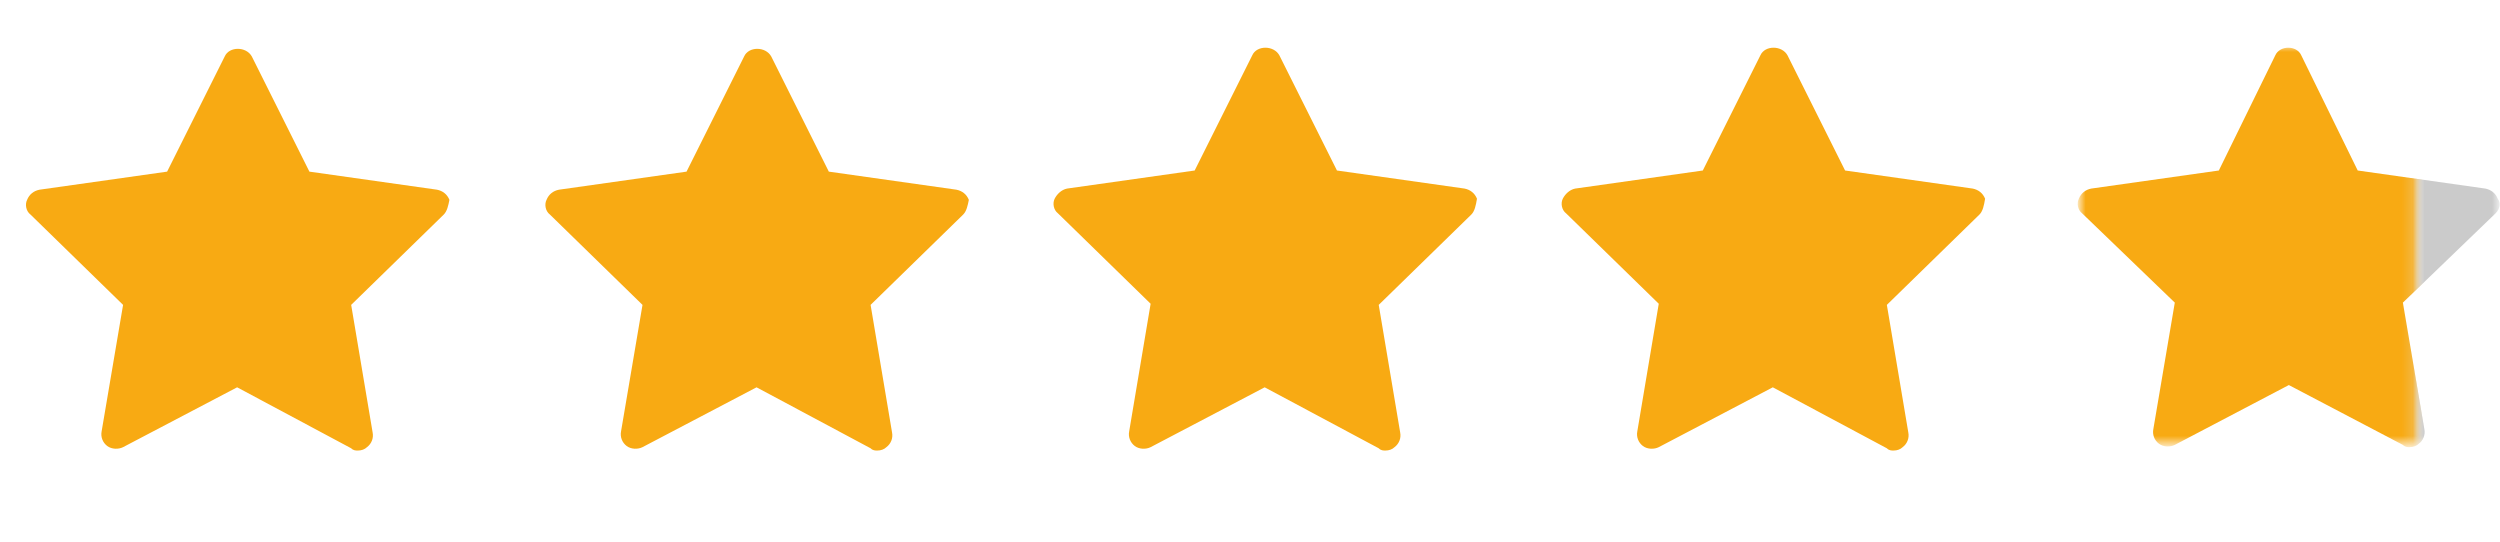
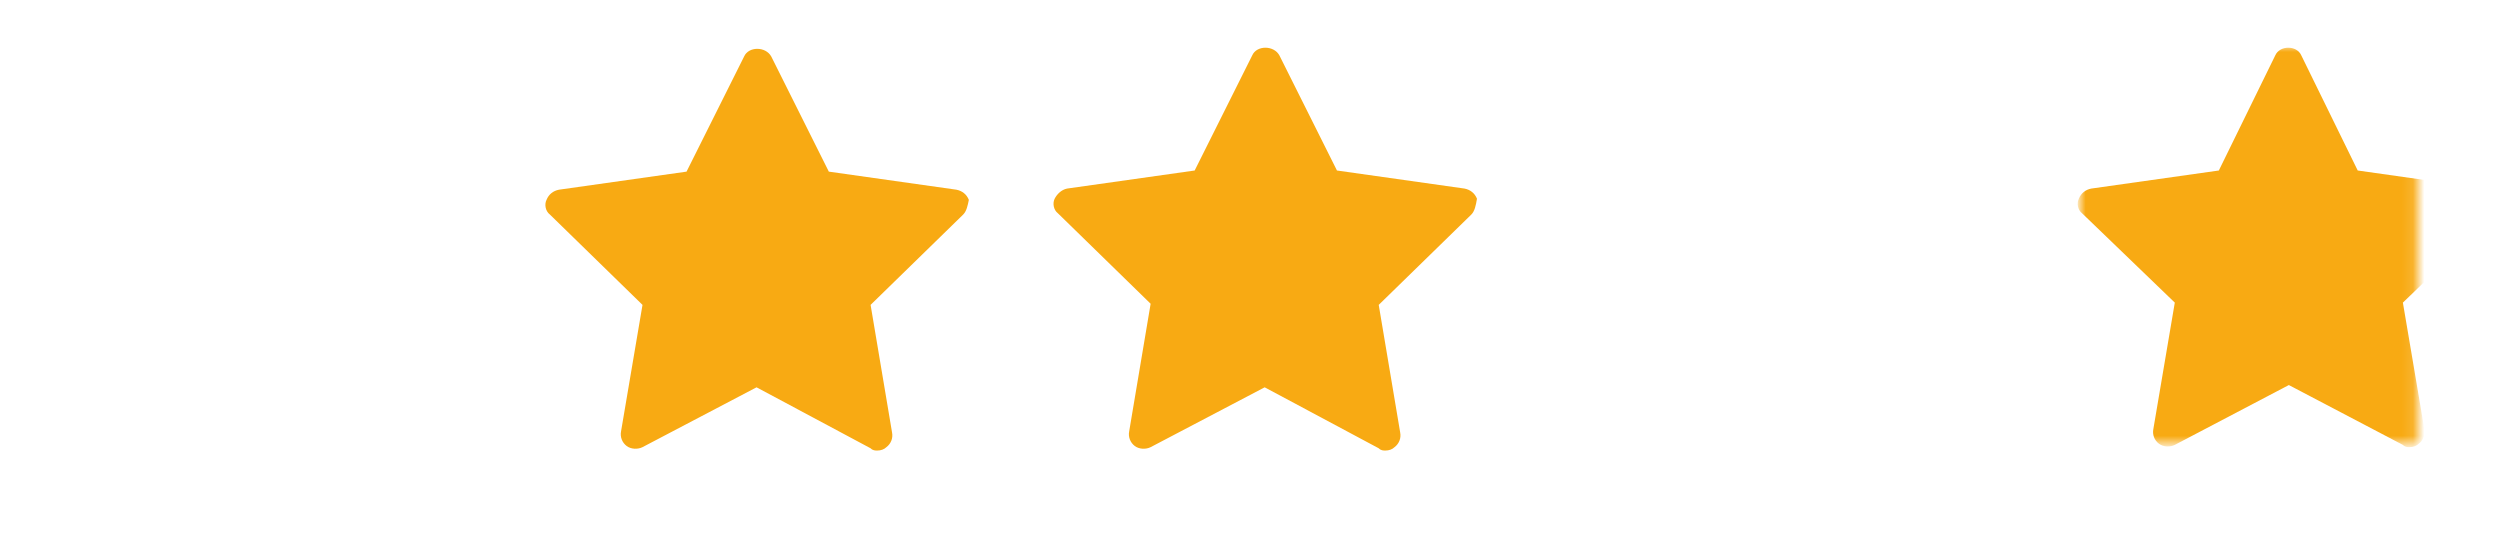
<svg xmlns="http://www.w3.org/2000/svg" version="1.1" id="Layer_1" x="0px" y="0px" viewBox="0 0 221.4 48" style="enable-background:new 0 0 221.4 48;" xml:space="preserve">
  <style type="text/css">
	.st0{fill:#F8AA13;}
	.st1{fill:#D9D9D9;filter:url(#Adobe_OpacityMaskFilter);}
	.st2{mask:url(#mask0_1333_8883_00000060002107198369321240000005197528586861507503_);}
	.st3{fill:#D9D9D9;filter:url(#Adobe_OpacityMaskFilter_00000183226535953800062180000006774048622337704359_);}
	.st4{mask:url(#mask1_1333_8883_00000072253449396551435880000004210710402460635782_);}
	.st5{fill:#CBCBCB;}
</style>
-   <path class="st0" d="M39.3,19l-8.2,8L33,38.3c0.1,0.5-0.1,1-0.5,1.3c-0.2,0.2-0.5,0.3-0.8,0.3c-0.2,0-0.4,0-0.6-0.2L21,34.3  l-10.1,5.3c-0.4,0.2-1,0.2-1.4-0.1c-0.4-0.3-0.6-0.8-0.5-1.3L10.9,27l-8.2-8c-0.4-0.3-0.5-0.9-0.3-1.3c0.2-0.5,0.6-0.8,1.1-0.9  l11.3-1.6l5.1-10.2c0.4-0.9,1.9-0.9,2.4,0l5.1,10.2l11.3,1.6c0.5,0.1,0.9,0.4,1.1,0.9C39.7,18.2,39.6,18.7,39.3,19z" />
  <path class="st0" d="M130.3,19l-8.2,8l1.9,11.3c0.1,0.5-0.1,1-0.5,1.3c-0.2,0.2-0.5,0.3-0.8,0.3c-0.2,0-0.4,0-0.6-0.2L112,34.3  l-10.1,5.3c-0.4,0.2-1,0.2-1.4-0.1c-0.4-0.3-0.6-0.8-0.5-1.3l1.9-11.3l-8.2-8c-0.4-0.3-0.5-0.9-0.3-1.3s0.6-0.8,1.1-0.9l11.3-1.6  l5.1-10.2c0.4-0.9,1.9-0.9,2.4,0l5.1,10.2l11.3,1.6c0.5,0.1,0.9,0.4,1.1,0.9C130.7,18.2,130.6,18.7,130.3,19z" />
  <path class="st0" d="M85.3,19l-8.2,8L79,38.3c0.1,0.5-0.1,1-0.5,1.3c-0.2,0.2-0.5,0.3-0.8,0.3c-0.2,0-0.4,0-0.6-0.2L67,34.3  l-10.1,5.3c-0.4,0.2-1,0.2-1.4-0.1c-0.4-0.3-0.6-0.8-0.5-1.3L56.9,27l-8.2-8c-0.4-0.3-0.5-0.9-0.3-1.3c0.2-0.5,0.6-0.8,1.1-0.9  l11.3-1.6l5.1-10.2c0.4-0.9,1.9-0.9,2.4,0l5.1,10.2l11.3,1.6c0.5,0.1,0.9,0.4,1.1,0.9C85.7,18.2,85.6,18.7,85.3,19z" />
-   <path class="st0" d="M175.3,19l-8.2,8l1.9,11.3c0.1,0.5-0.1,1-0.5,1.3c-0.2,0.2-0.5,0.3-0.8,0.3c-0.2,0-0.4,0-0.6-0.2L157,34.3  l-10.1,5.3c-0.4,0.2-1,0.2-1.4-0.1c-0.4-0.3-0.6-0.8-0.5-1.3l1.9-11.3l-8.2-8c-0.4-0.3-0.5-0.9-0.3-1.3s0.6-0.8,1.1-0.9l11.3-1.6  l5.1-10.2c0.4-0.9,1.9-0.9,2.4,0l5.1,10.2l11.3,1.6c0.5,0.1,0.9,0.4,1.1,0.9C175.7,18.2,175.6,18.7,175.3,19z" />
  <defs>
    <filter id="Adobe_OpacityMaskFilter" filterUnits="userSpaceOnUse" x="184.2" y="4.1" width="37.2" height="35.5">
      <feColorMatrix type="matrix" values="1 0 0 0 0  0 1 0 0 0  0 0 1 0 0  0 0 0 1 0" />
    </filter>
  </defs>
  <mask maskUnits="userSpaceOnUse" x="184.2" y="4.1" width="37.2" height="35.5" id="mask0_1333_8883_00000060002107198369321240000005197528586861507503_">
    <rect x="183.6" class="st1" width="30.5" height="48" />
  </mask>
  <g class="st2">
    <path class="st0" d="M221,18.9l-8.2,7.9l1.9,11.2c0.1,0.5-0.1,1-0.5,1.3c-0.2,0.2-0.5,0.3-0.8,0.3c-0.2,0-0.4,0-0.6-0.2l-10.1-5.3   l-10.1,5.3c-0.4,0.2-1,0.2-1.4-0.1c-0.4-0.3-0.6-0.8-0.5-1.3l1.9-11.2l-8.2-7.9c-0.4-0.3-0.5-0.9-0.3-1.3c0.2-0.5,0.6-0.8,1.1-0.9   l11.3-1.6l5-10.2c0.4-0.9,1.9-0.9,2.3,0l5,10.2l11.3,1.6c0.5,0.1,0.9,0.4,1.1,0.9C221.5,18,221.4,18.5,221,18.9z" />
  </g>
  <defs>
    <filter id="Adobe_OpacityMaskFilter_00000126303295476954719040000017478305274021090185_" filterUnits="userSpaceOnUse" x="184.2" y="4.1" width="37.2" height="35.5">
      <feColorMatrix type="matrix" values="1 0 0 0 0  0 1 0 0 0  0 0 1 0 0  0 0 0 1 0" />
    </filter>
  </defs>
  <mask maskUnits="userSpaceOnUse" x="184.2" y="4.1" width="37.2" height="35.5" id="mask1_1333_8883_00000072253449396551435880000004210710402460635782_">
-     <rect x="214.1" style="fill:#D9D9D9;filter:url(#Adobe_OpacityMaskFilter_00000126303295476954719040000017478305274021090185_);" width="7.9" height="48" />
-   </mask>
+     </mask>
  <g class="st4">
-     <path class="st5" d="M221,18.9l-8.2,7.9l1.9,11.2c0.1,0.5-0.1,1-0.5,1.3c-0.2,0.2-0.5,0.3-0.8,0.3c-0.2,0-0.4,0-0.6-0.2l-10.1-5.3   l-10.1,5.3c-0.4,0.2-1,0.2-1.4-0.1c-0.4-0.3-0.6-0.8-0.5-1.3l1.9-11.2l-8.2-7.9c-0.4-0.3-0.5-0.9-0.3-1.3c0.2-0.5,0.6-0.8,1.1-0.9   l11.3-1.6l5-10.2c0.4-0.9,1.9-0.9,2.3,0l5,10.2l11.3,1.6c0.5,0.1,0.9,0.4,1.1,0.9C221.5,18,221.4,18.5,221,18.9z" />
-   </g>
+     </g>
</svg>